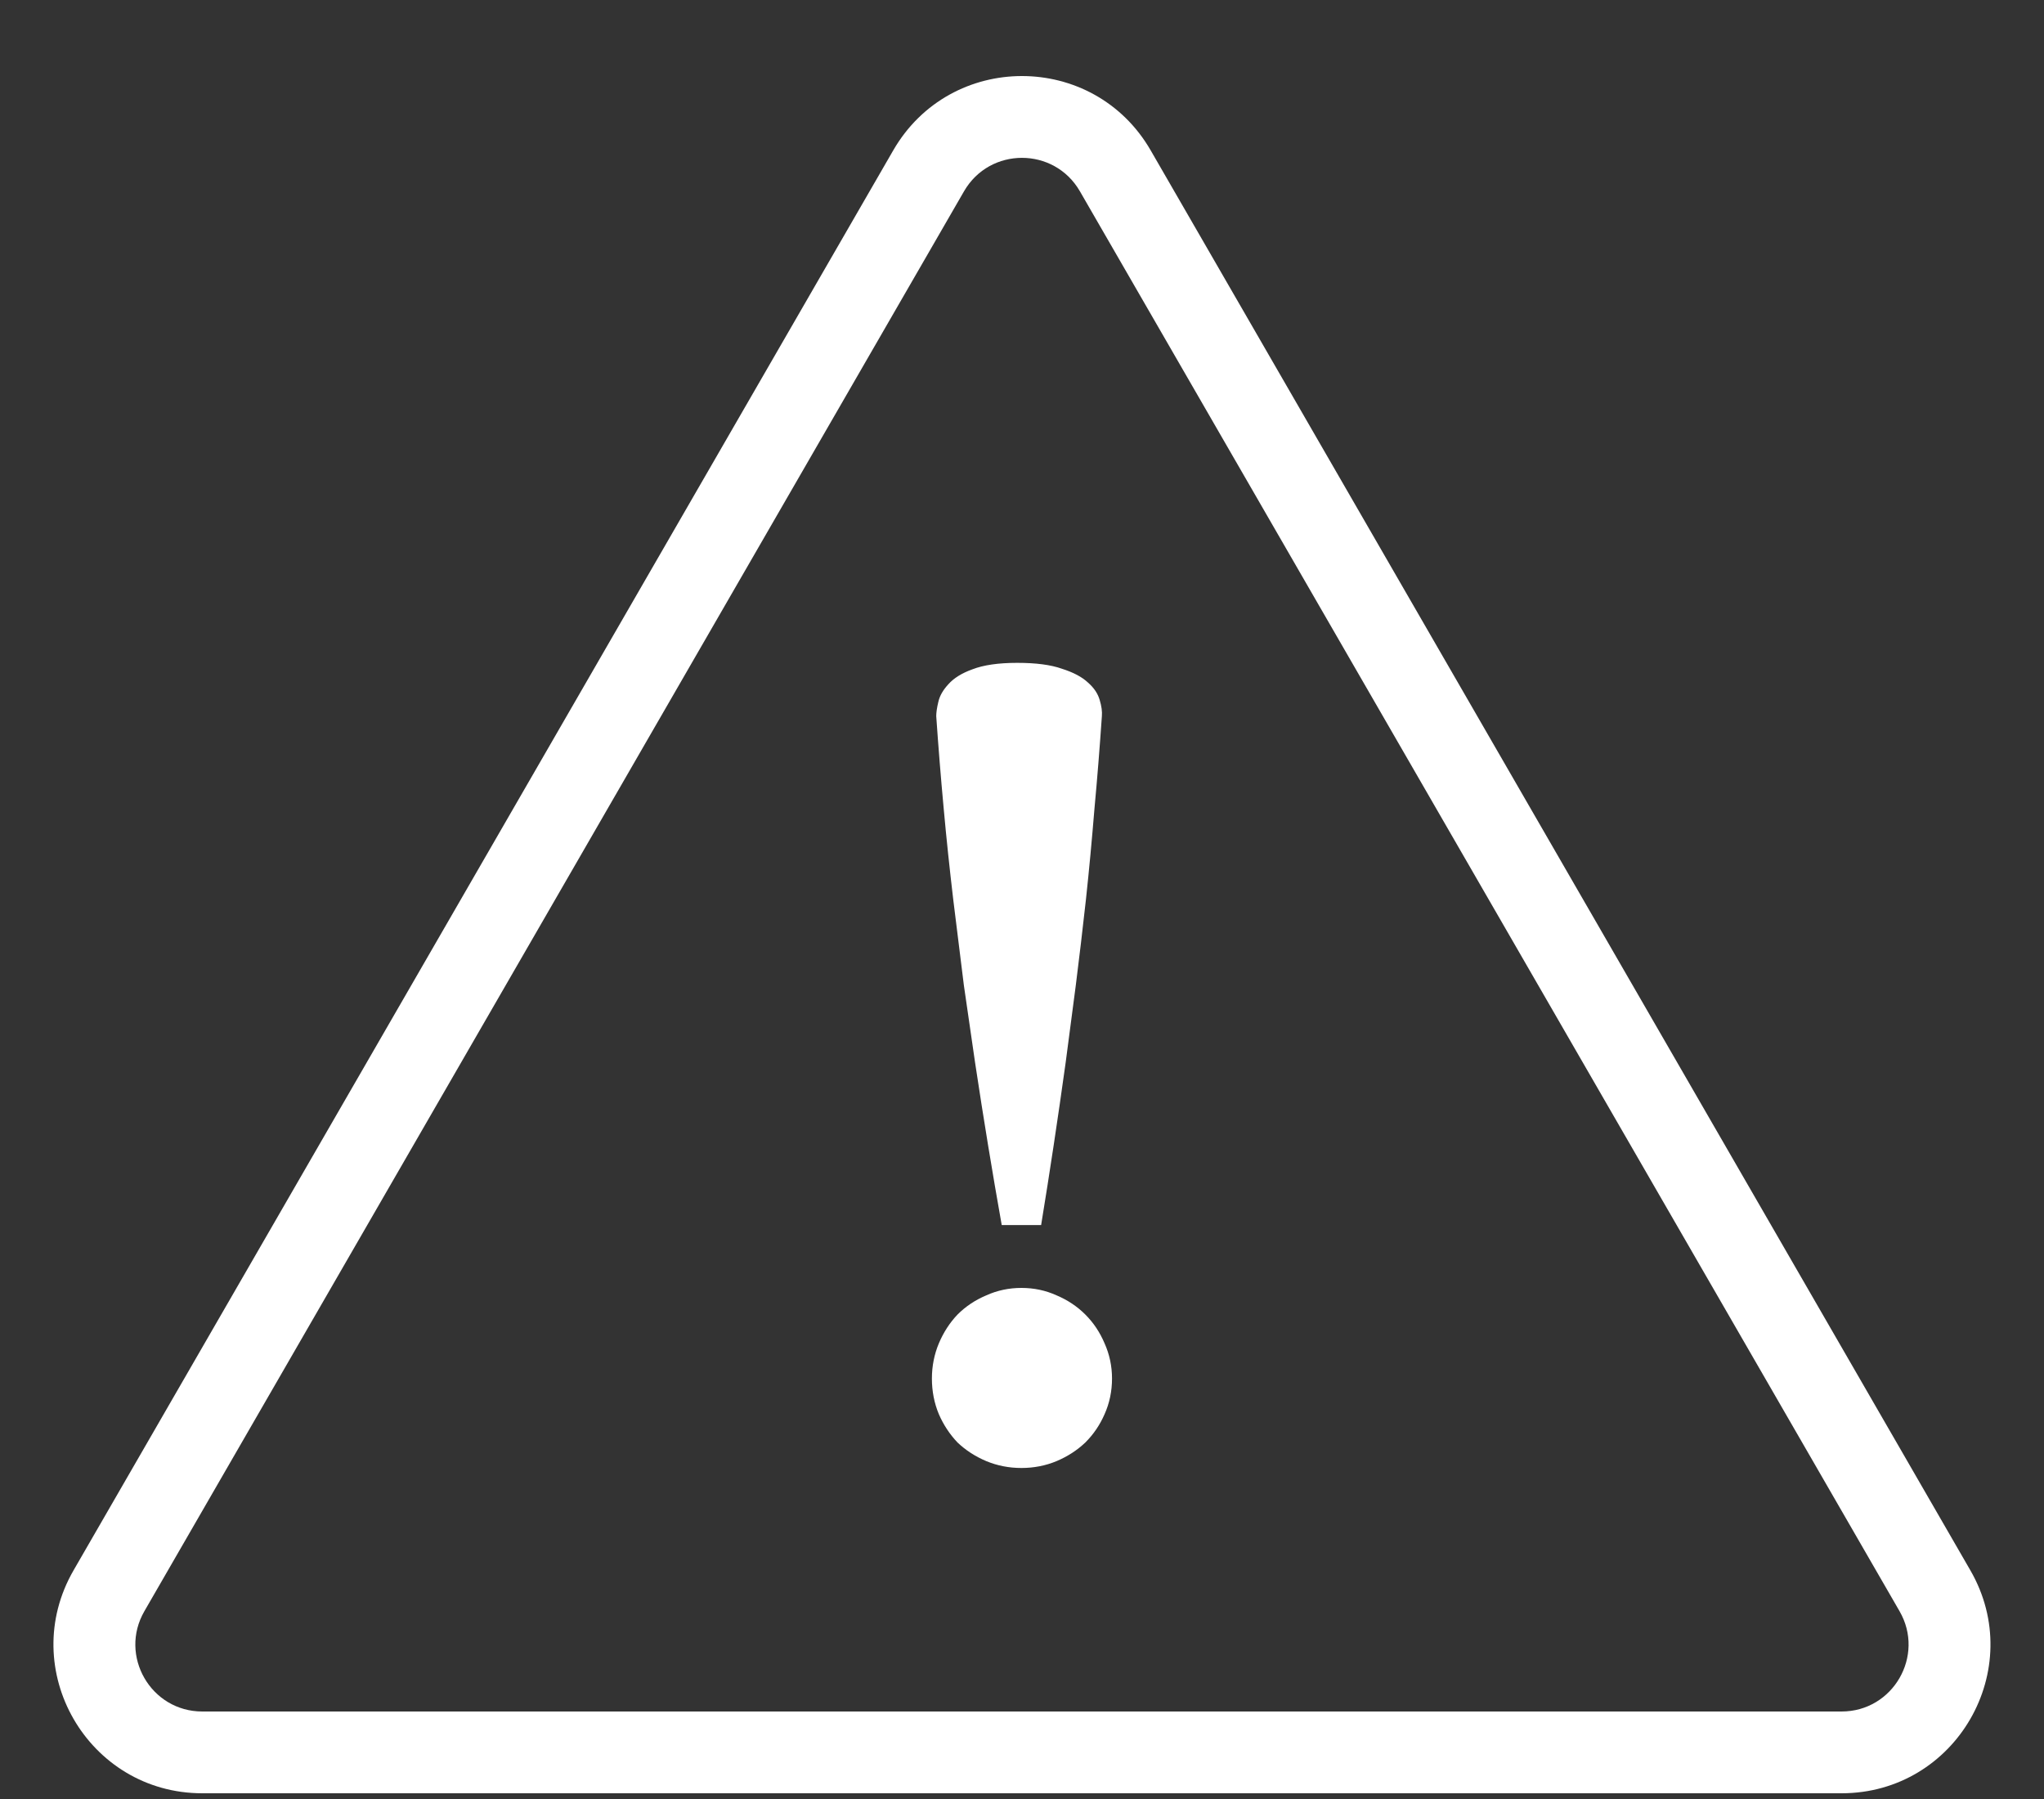
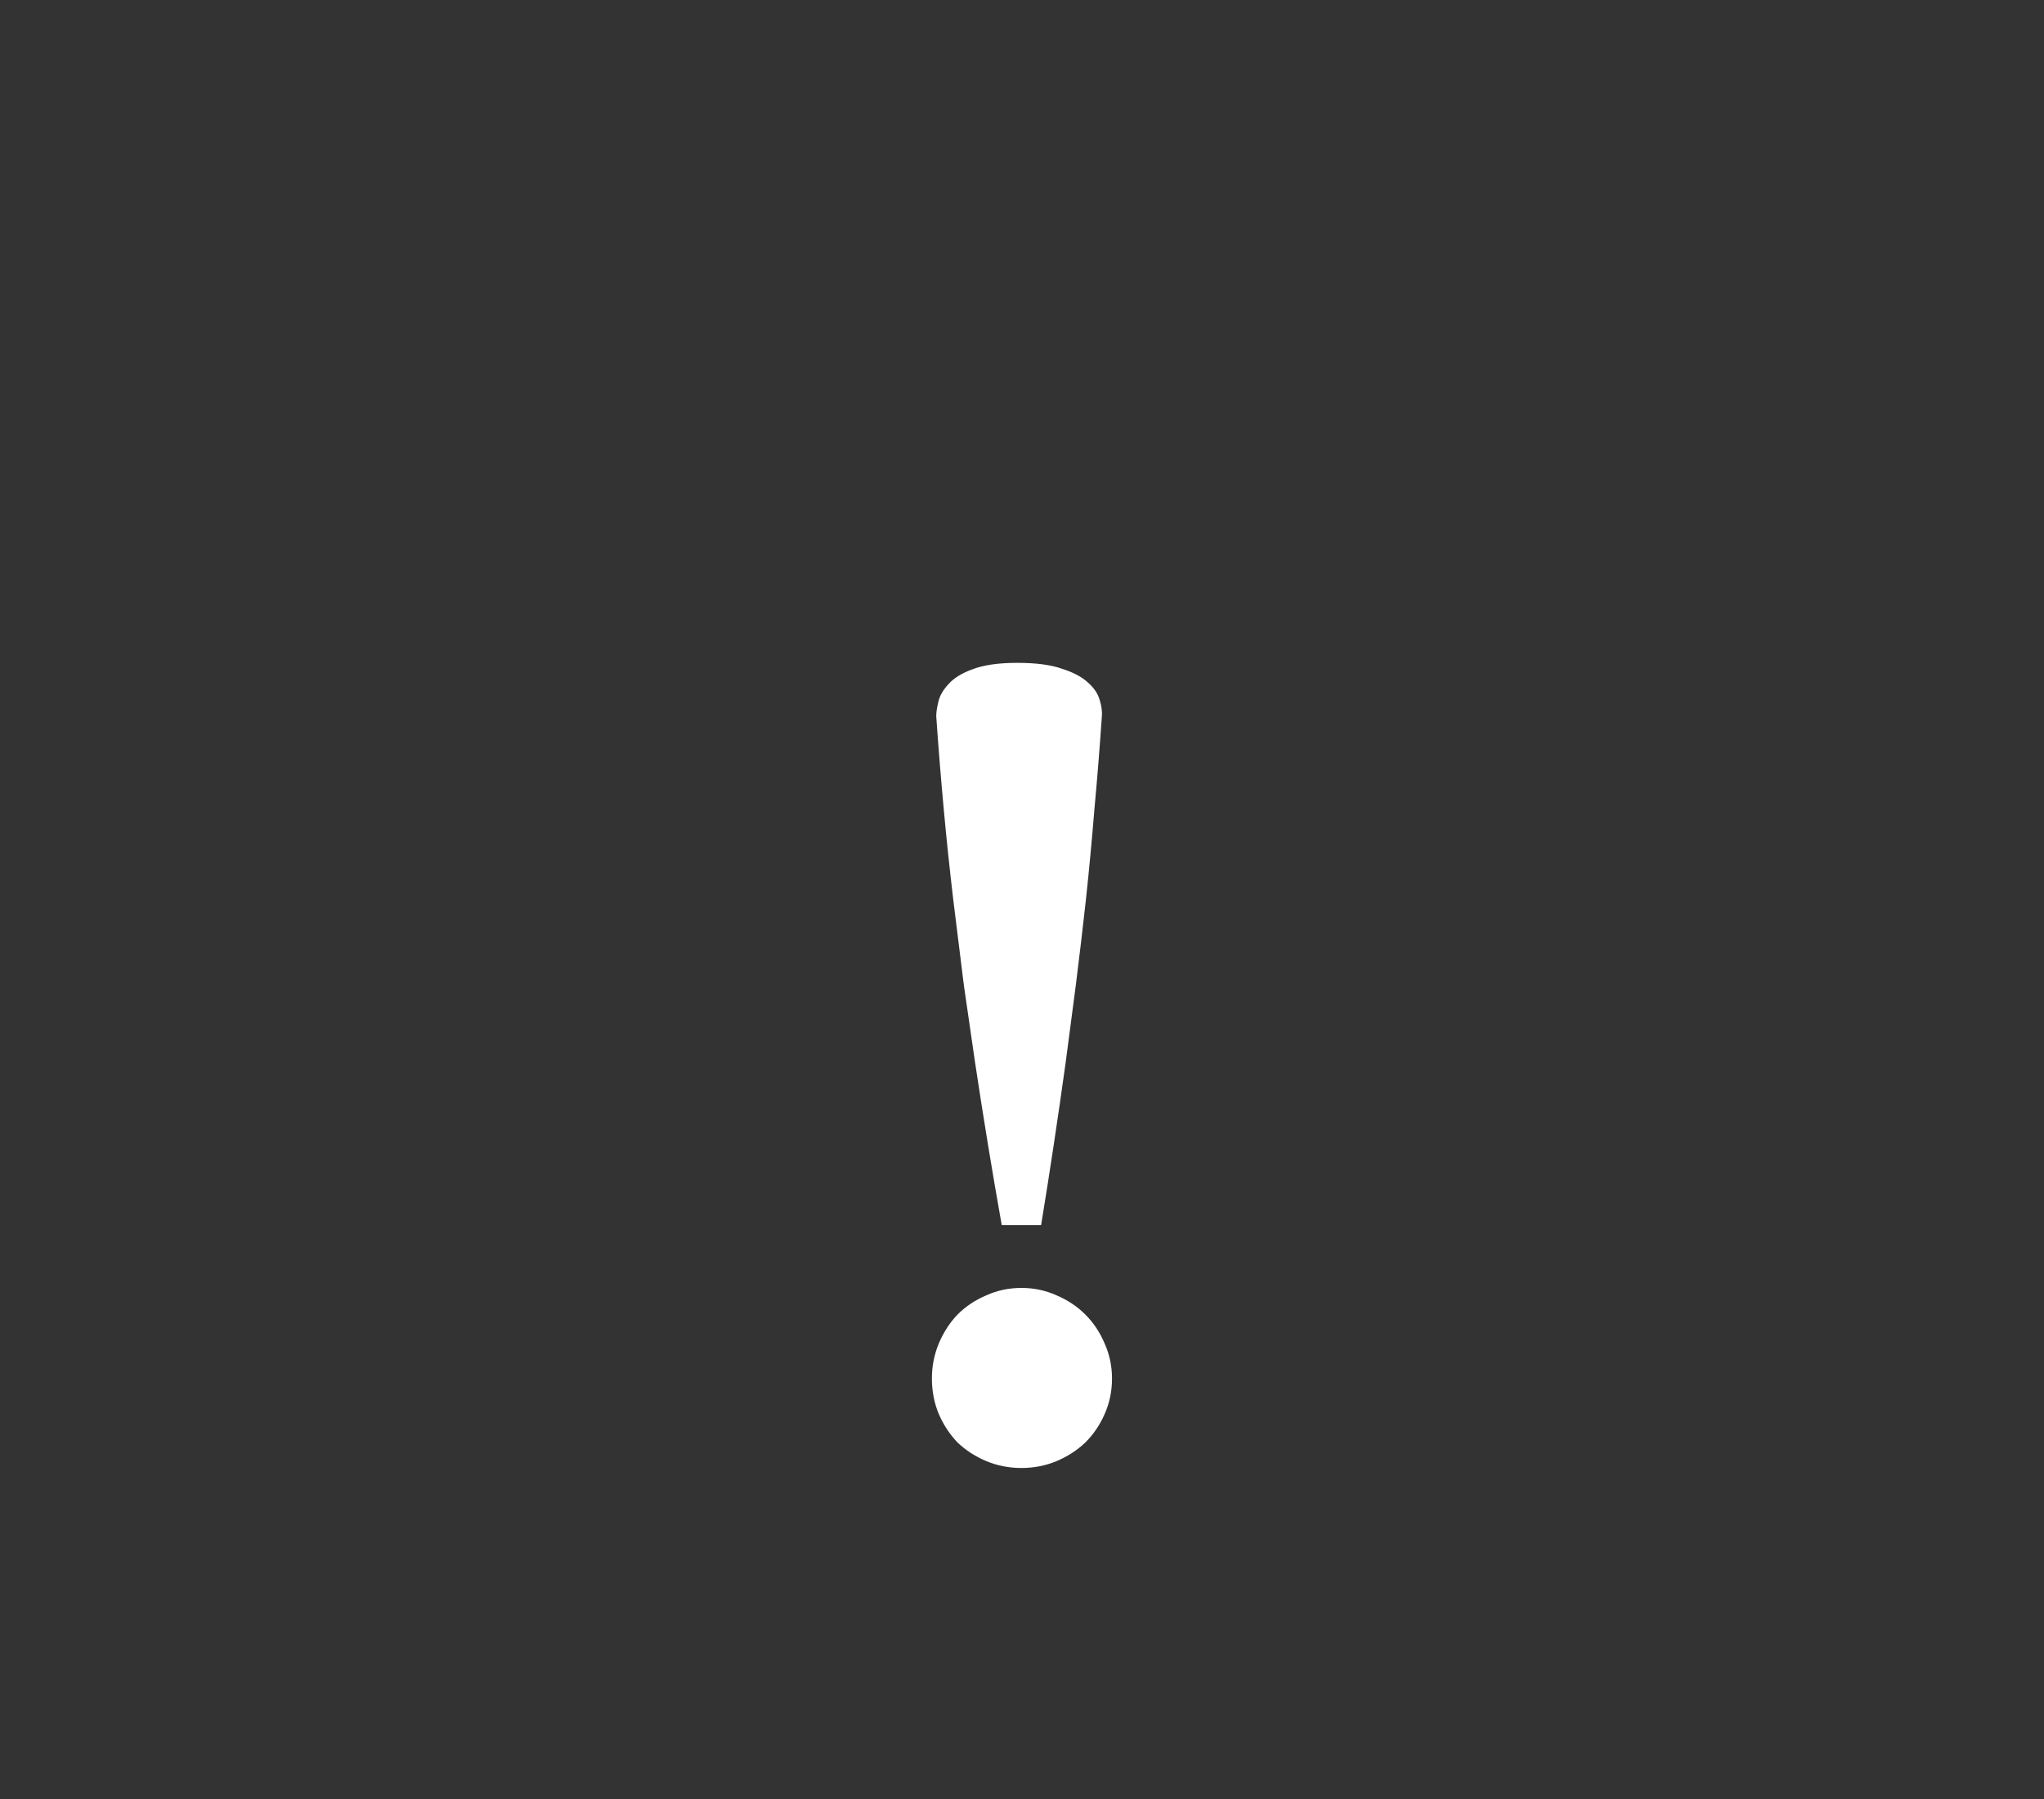
<svg xmlns="http://www.w3.org/2000/svg" width="25" height="22" viewBox="0 0 25 22" fill="none">
  <rect x="0" y="0" width="25" height="22" fill="#333333" stroke="none" />
-   <path d="M1.333 19.453L0.9 19.203L1.333 19.453ZM23.666 19.453L24.099 19.203L23.666 19.453ZM13.641 2.089L13.208 2.339L13.641 2.089ZM11.358 2.089L11.791 2.339L11.358 2.089ZM13.208 2.339L23.233 19.703L24.099 19.203L14.074 1.839L13.208 2.339ZM22.524 20.93H2.474V21.93H22.524V20.93ZM1.766 19.703L11.791 2.339L10.925 1.839L0.9 19.203L1.766 19.703ZM2.474 20.93C1.845 20.93 1.451 20.248 1.766 19.703L0.9 19.203C0.2 20.415 1.075 21.93 2.474 21.93V20.93ZM23.233 19.703C23.548 20.248 23.154 20.93 22.524 20.93V21.93C23.924 21.93 24.799 20.415 24.099 19.203L23.233 19.703ZM14.074 1.839C13.374 0.627 11.625 0.627 10.925 1.839L11.791 2.339C12.106 1.794 12.893 1.794 13.208 2.339L14.074 1.839Z" fill="white" />
  <path d="M11.398 16.858C11.398 16.706 11.427 16.562 11.483 16.428C11.54 16.293 11.616 16.176 11.711 16.076C11.811 15.976 11.928 15.898 12.063 15.841C12.198 15.78 12.341 15.75 12.493 15.75C12.645 15.75 12.789 15.78 12.923 15.841C13.058 15.898 13.175 15.976 13.275 16.076C13.375 16.176 13.453 16.293 13.51 16.428C13.57 16.562 13.601 16.706 13.601 16.858C13.601 17.014 13.57 17.16 13.51 17.294C13.453 17.425 13.375 17.54 13.275 17.64C13.175 17.735 13.058 17.811 12.923 17.868C12.789 17.924 12.645 17.952 12.493 17.952C12.341 17.952 12.198 17.924 12.063 17.868C11.928 17.811 11.811 17.735 11.711 17.64C11.616 17.54 11.54 17.425 11.483 17.294C11.427 17.16 11.398 17.014 11.398 16.858ZM11.451 8.758C11.451 8.715 11.459 8.656 11.477 8.582C11.494 8.508 11.535 8.437 11.6 8.367C11.666 8.293 11.763 8.232 11.894 8.185C12.028 8.133 12.211 8.106 12.441 8.106C12.671 8.106 12.854 8.13 12.988 8.178C13.127 8.222 13.234 8.278 13.308 8.348C13.382 8.413 13.429 8.484 13.451 8.563C13.473 8.636 13.482 8.702 13.477 8.758C13.451 9.136 13.421 9.514 13.386 9.892C13.355 10.27 13.321 10.639 13.282 11C13.242 11.36 13.201 11.71 13.158 12.049C13.114 12.383 13.073 12.698 13.034 12.994C12.938 13.684 12.838 14.347 12.734 14.981H12.252C12.139 14.347 12.03 13.684 11.926 12.994C11.883 12.698 11.837 12.383 11.789 12.049C11.746 11.71 11.703 11.36 11.659 11C11.616 10.635 11.576 10.263 11.542 9.885C11.507 9.507 11.477 9.132 11.451 8.758Z" fill="white" />
</svg>